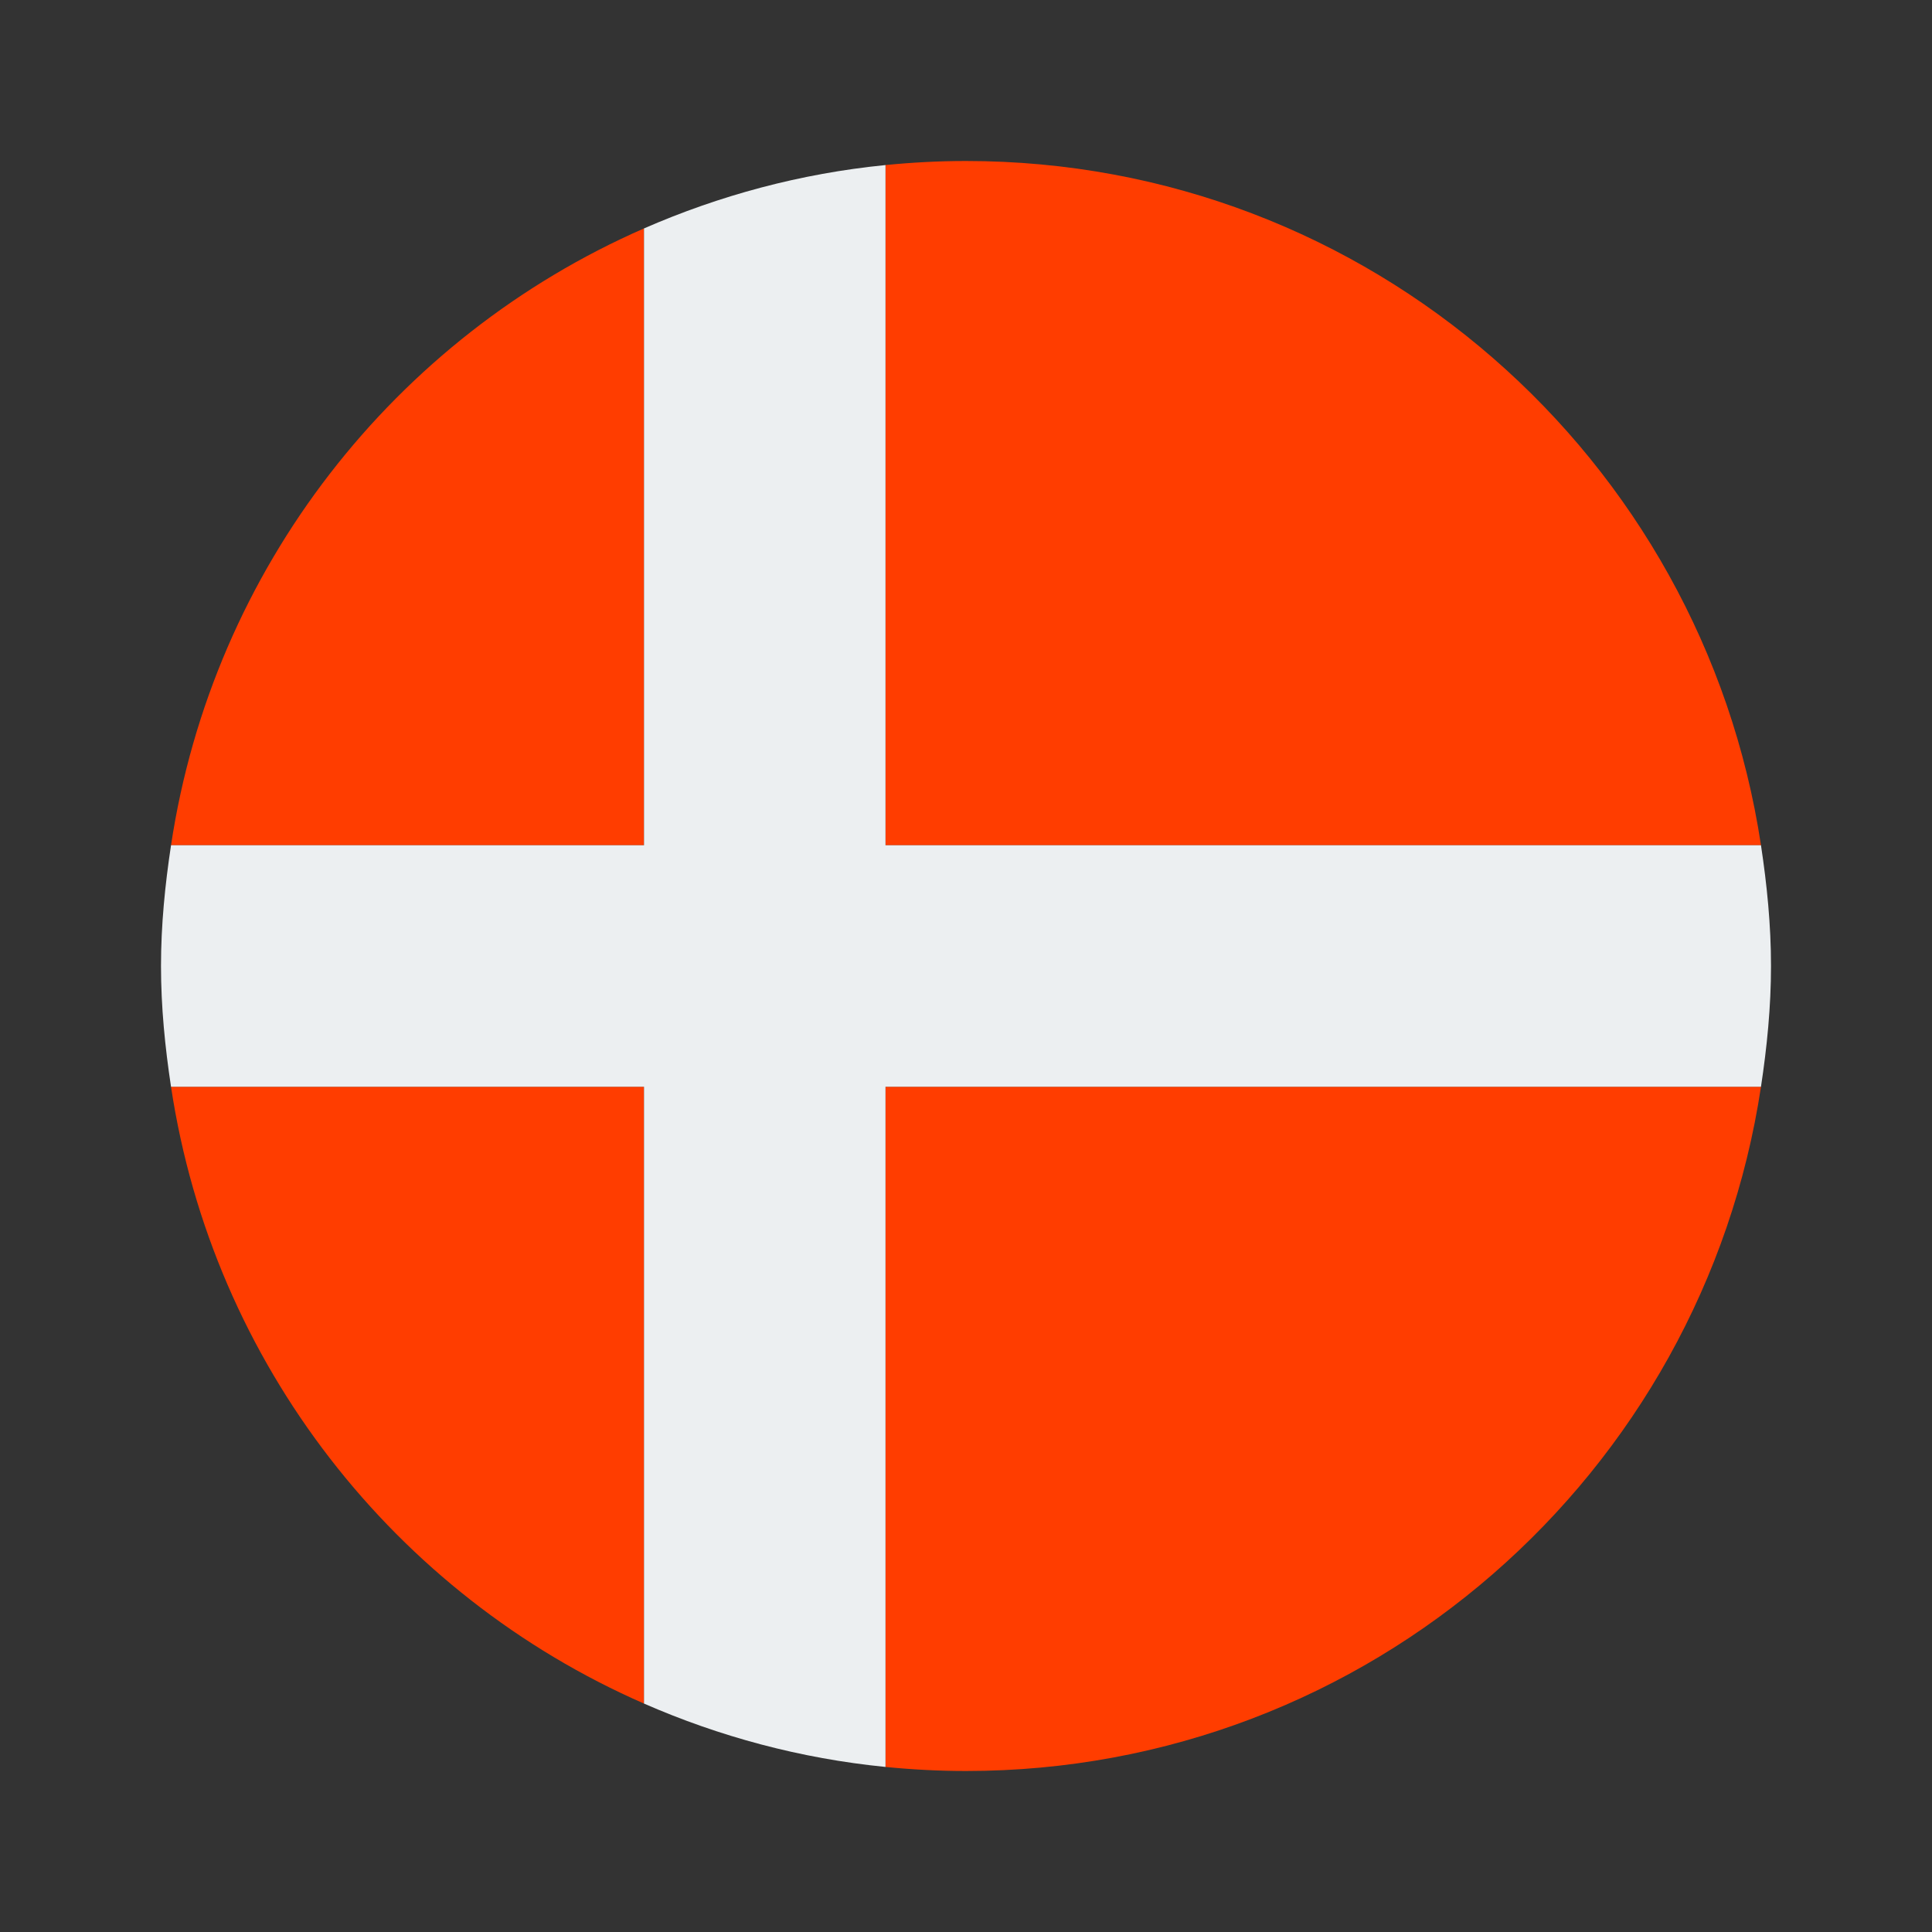
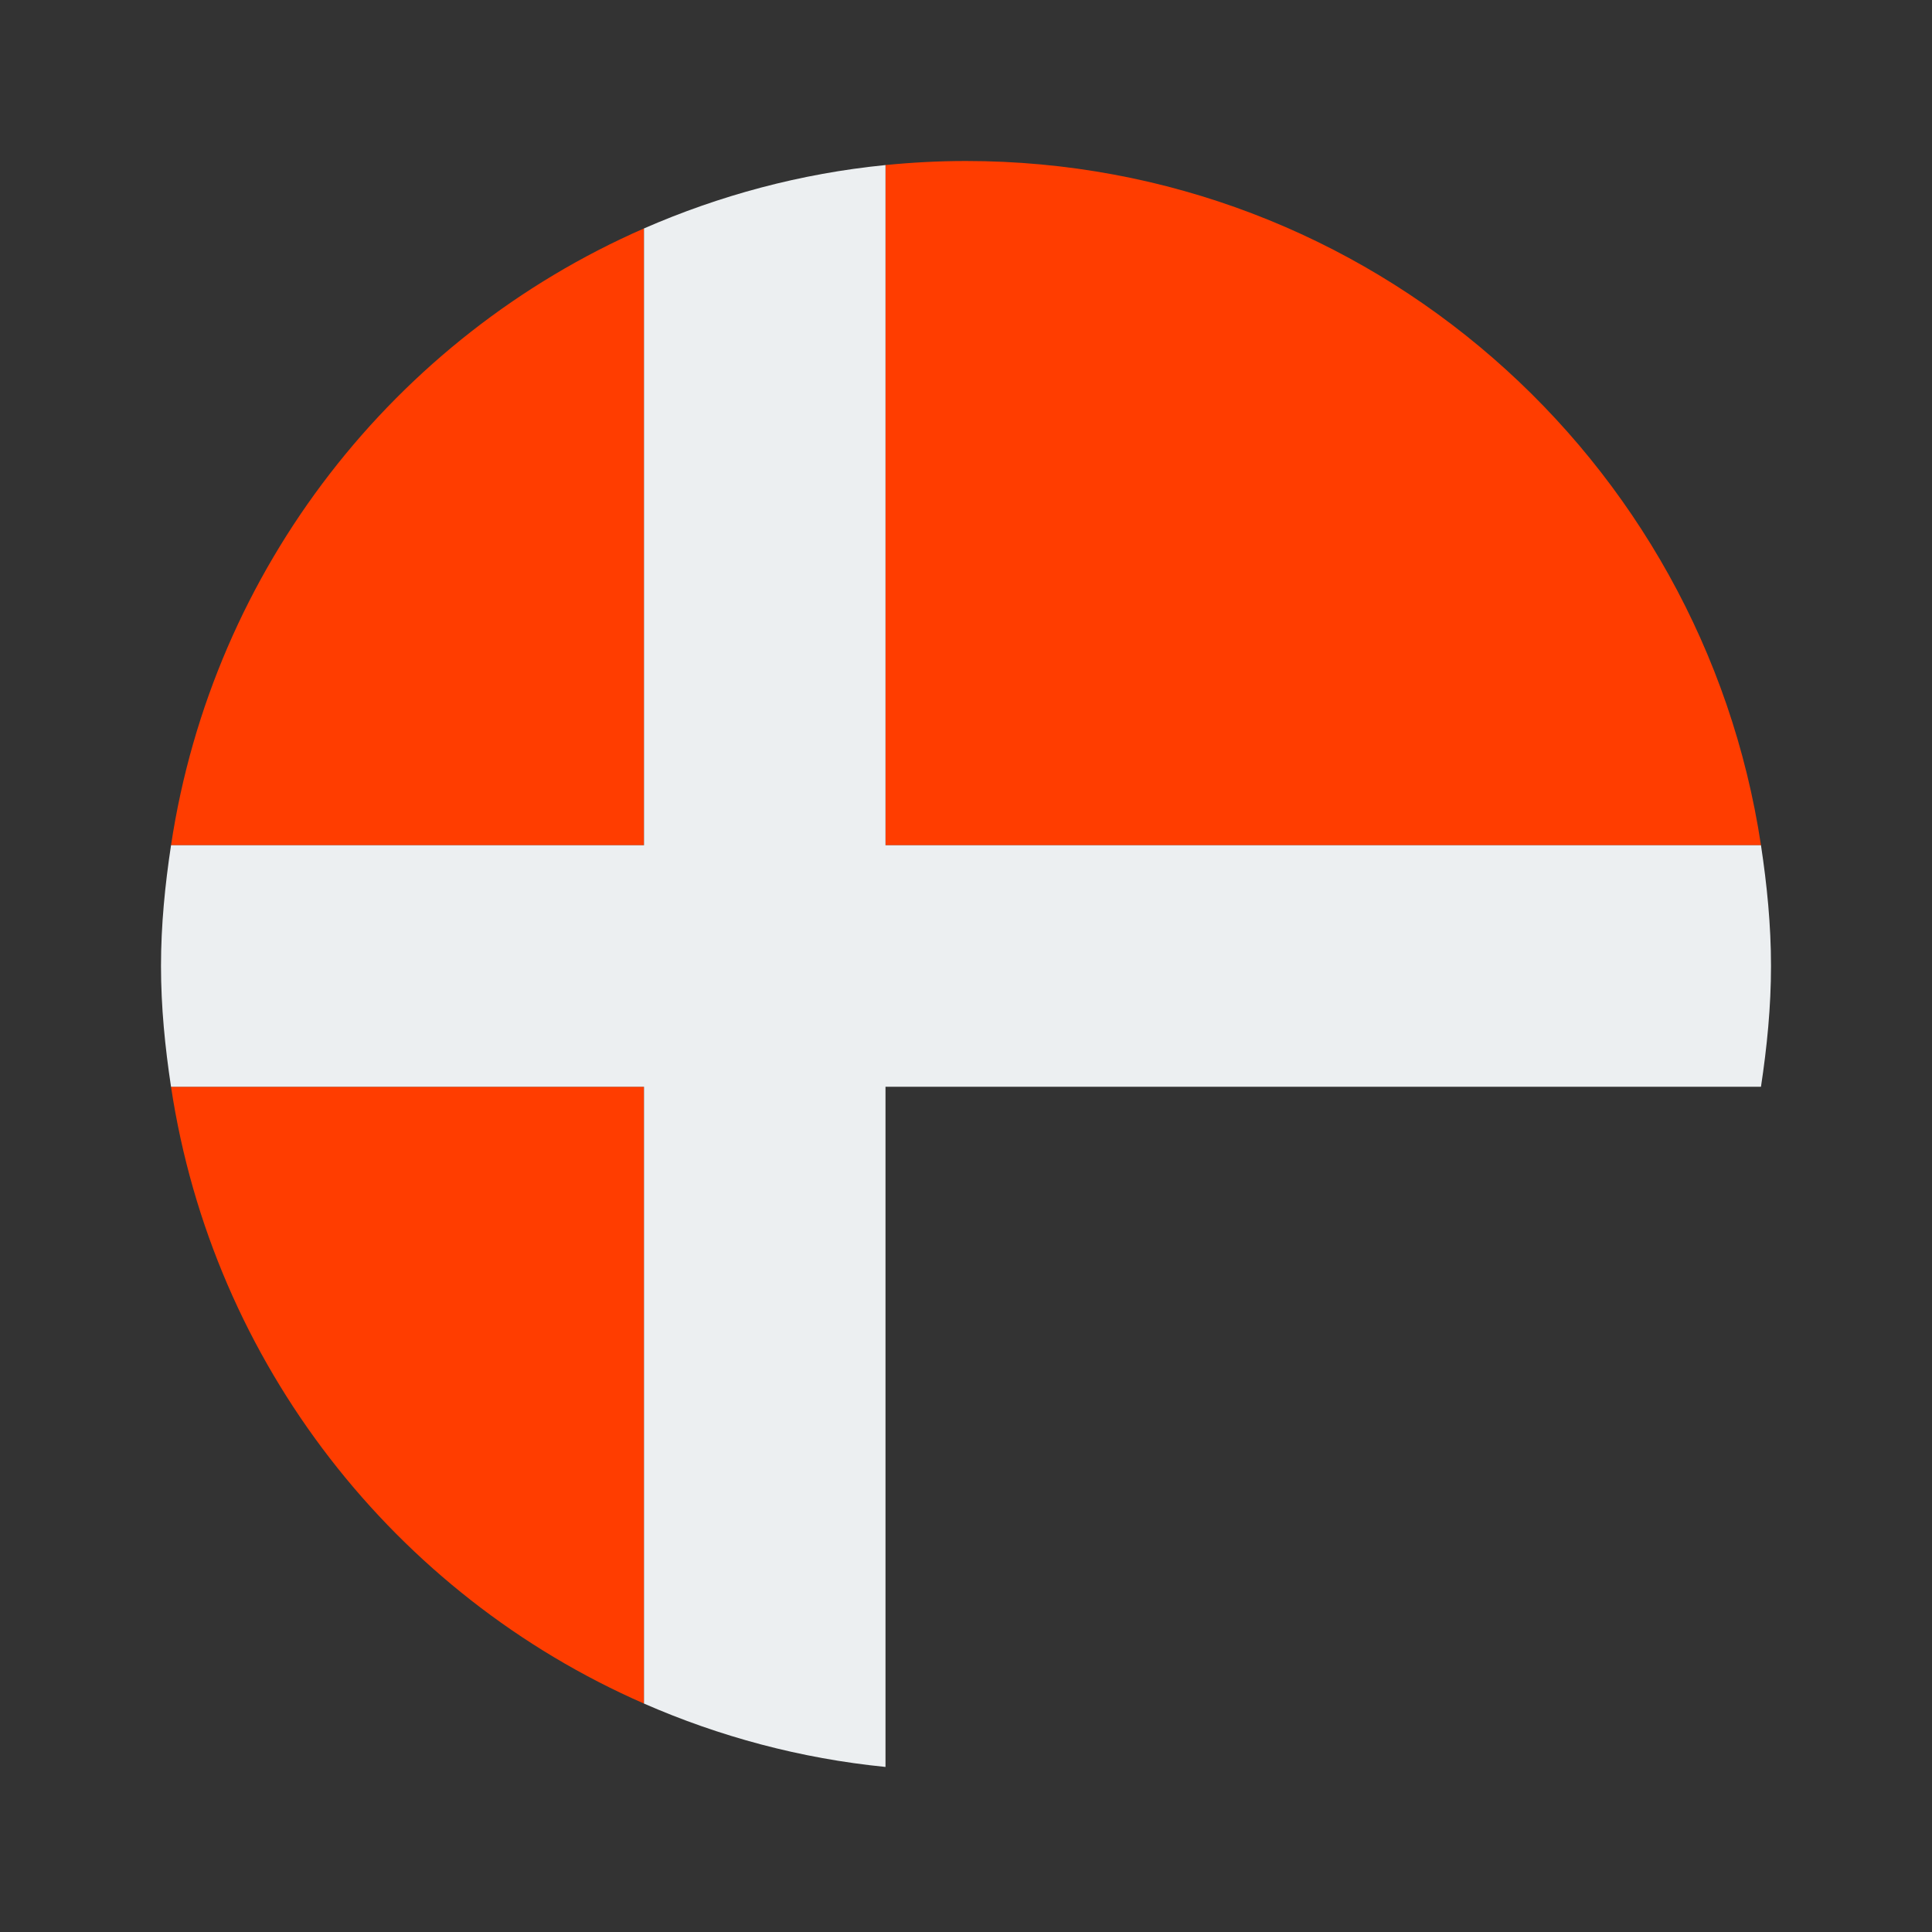
<svg xmlns="http://www.w3.org/2000/svg" width="90" height="90" viewBox="0 0 90 90" fill="none">
  <rect x="0" y="0" width="90" height="90" fill="#333333" stroke="none" />
  <path d="M30 10.641C18.411 15.709 9.915 26.462 7.967 39.375H30V10.641Z" fill="#FF3D00" />
-   <path d="M41.25 82.311C42.484 82.433 43.734 82.5 45 82.5C63.793 82.5 79.312 68.661 82.033 50.625H41.25V82.311Z" fill="#FF3D00" />
  <path d="M7.967 50.625C9.915 63.538 18.411 74.291 30 79.359V50.625H7.967Z" fill="#FF3D00" />
  <path d="M45 7.5C43.734 7.5 42.484 7.567 41.25 7.689V39.375H82.033C79.312 21.339 63.793 7.5 45 7.5Z" fill="#FF3D00" />
  <path d="M41.25 7.689C37.282 8.083 33.506 9.109 30 10.641V39.375H7.967C7.689 41.214 7.5 43.084 7.5 45C7.5 46.916 7.689 48.786 7.967 50.625H30V79.359C33.506 80.893 37.282 81.917 41.25 82.311V50.625H82.033C82.311 48.786 82.5 46.916 82.5 45C82.5 43.084 82.311 41.214 82.033 39.375H41.25V7.689Z" fill="#ECEFF1" />
</svg>